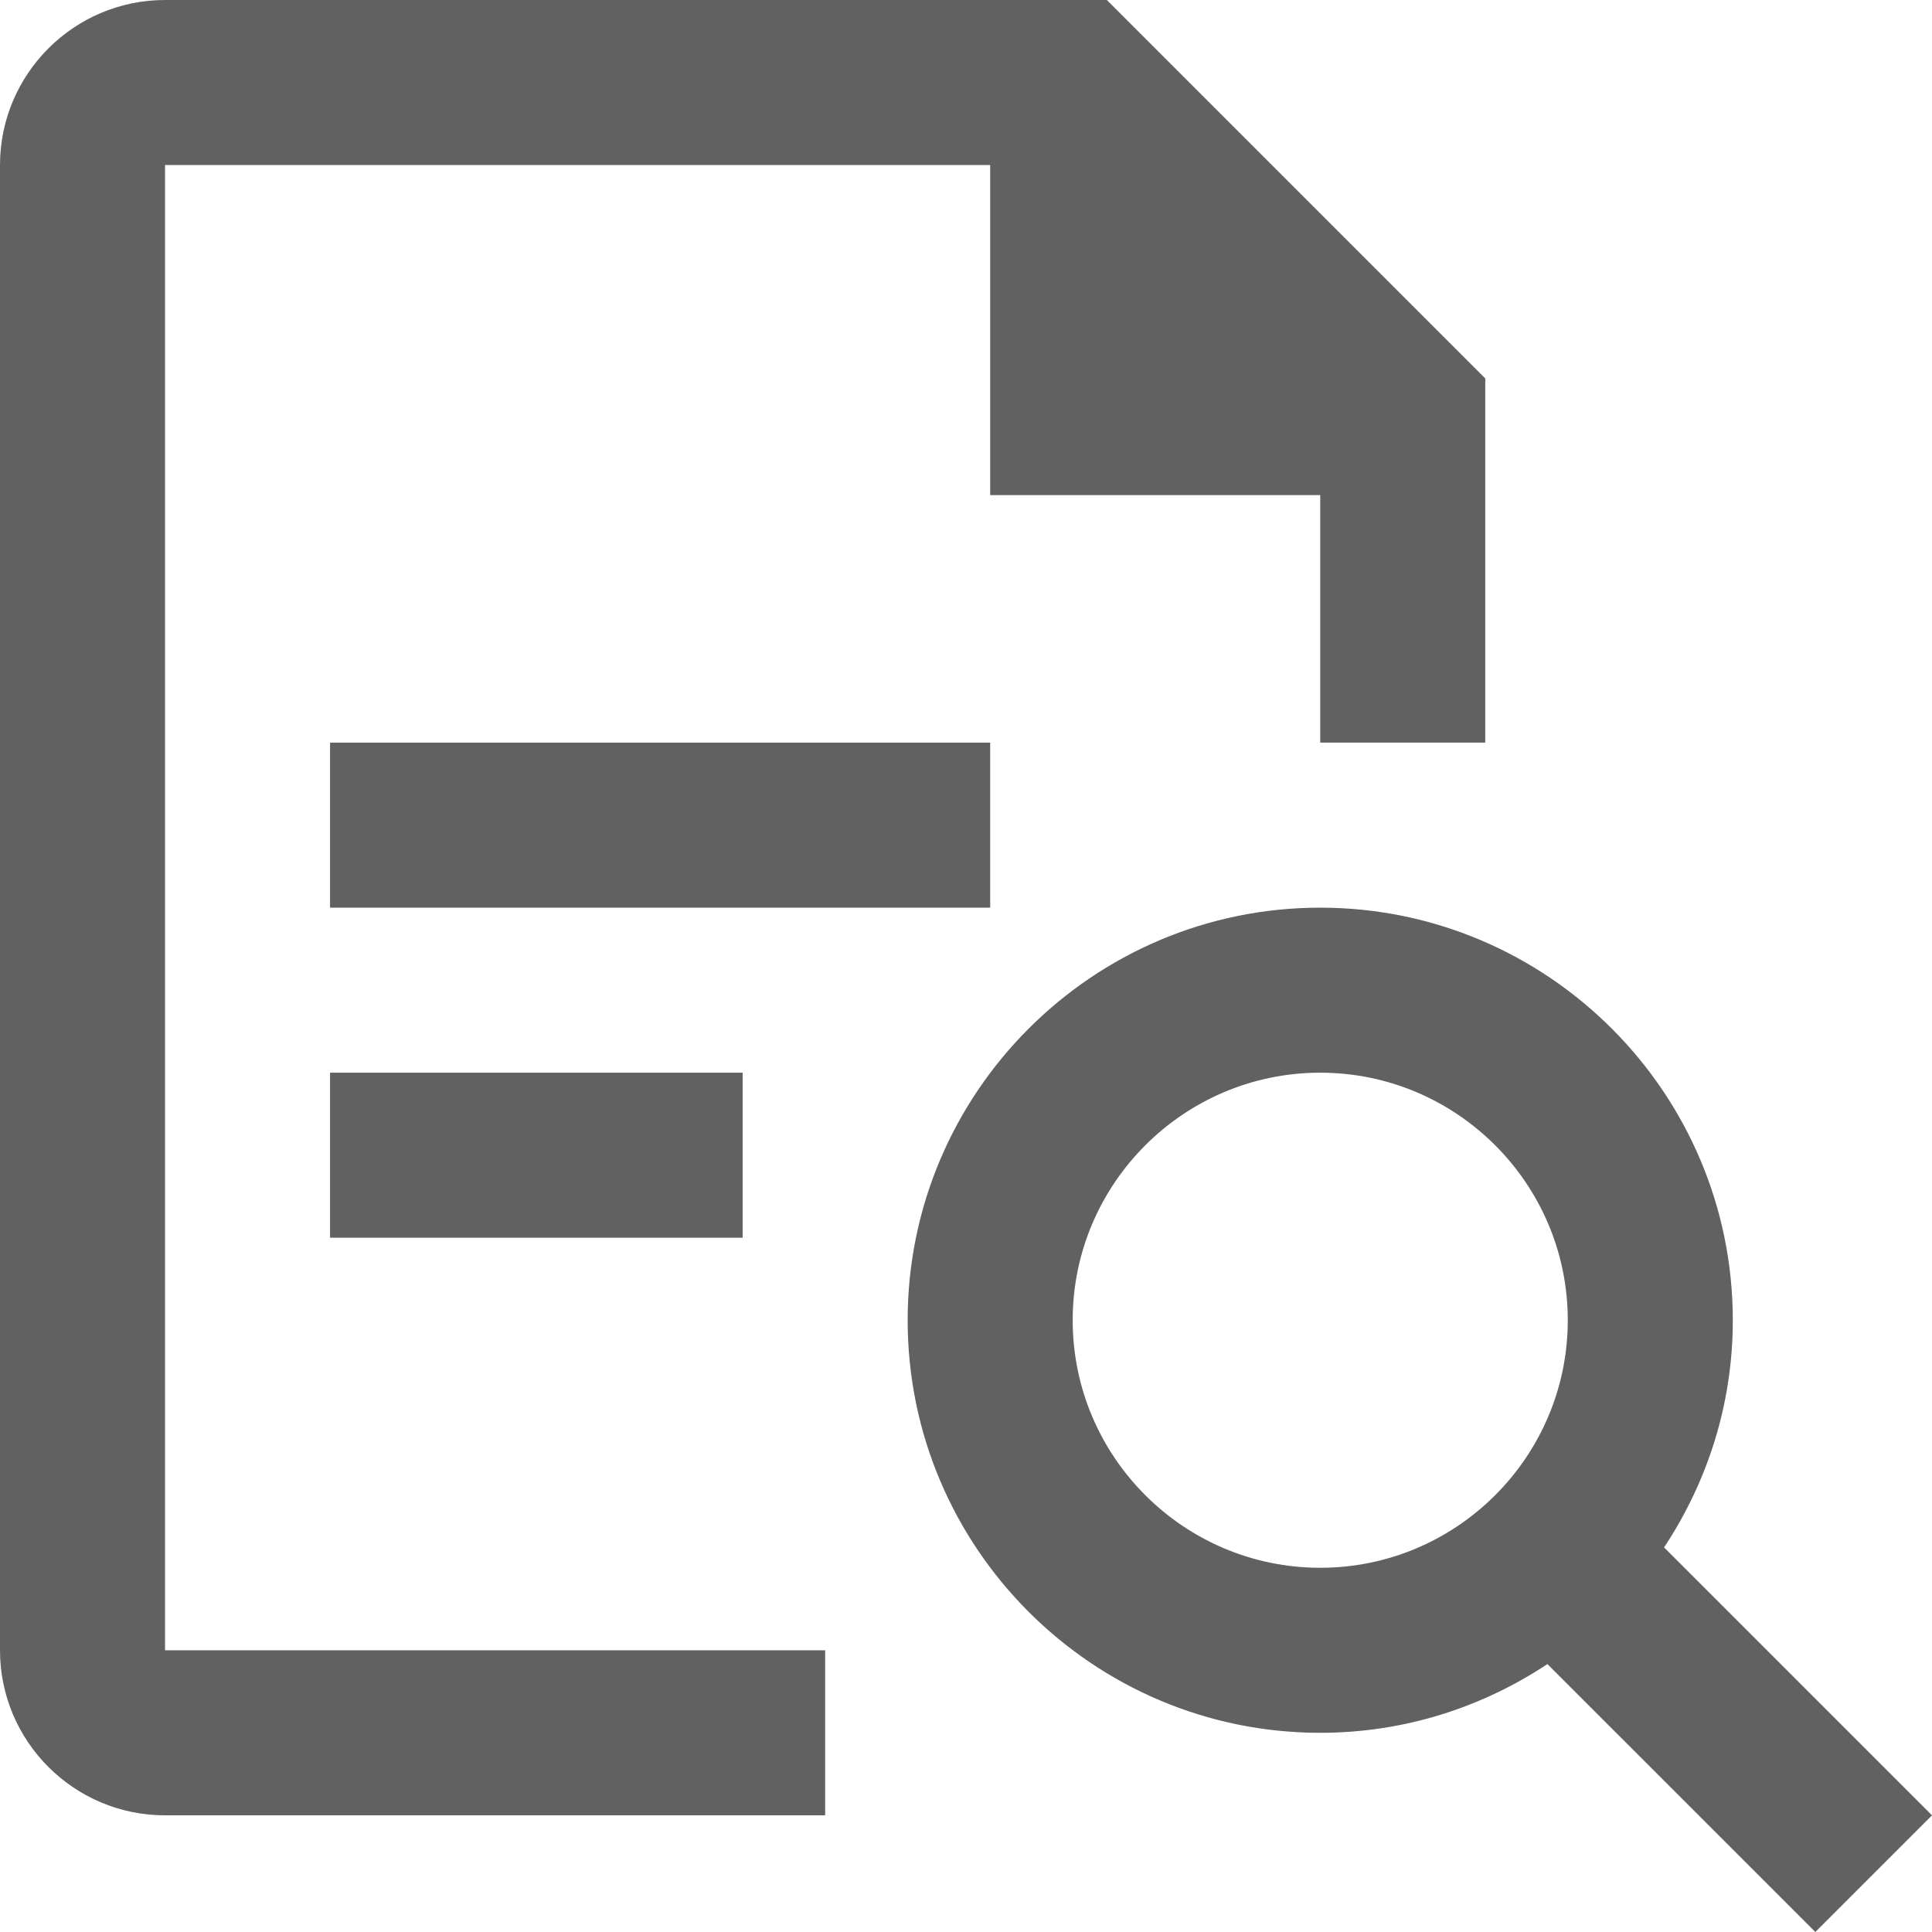
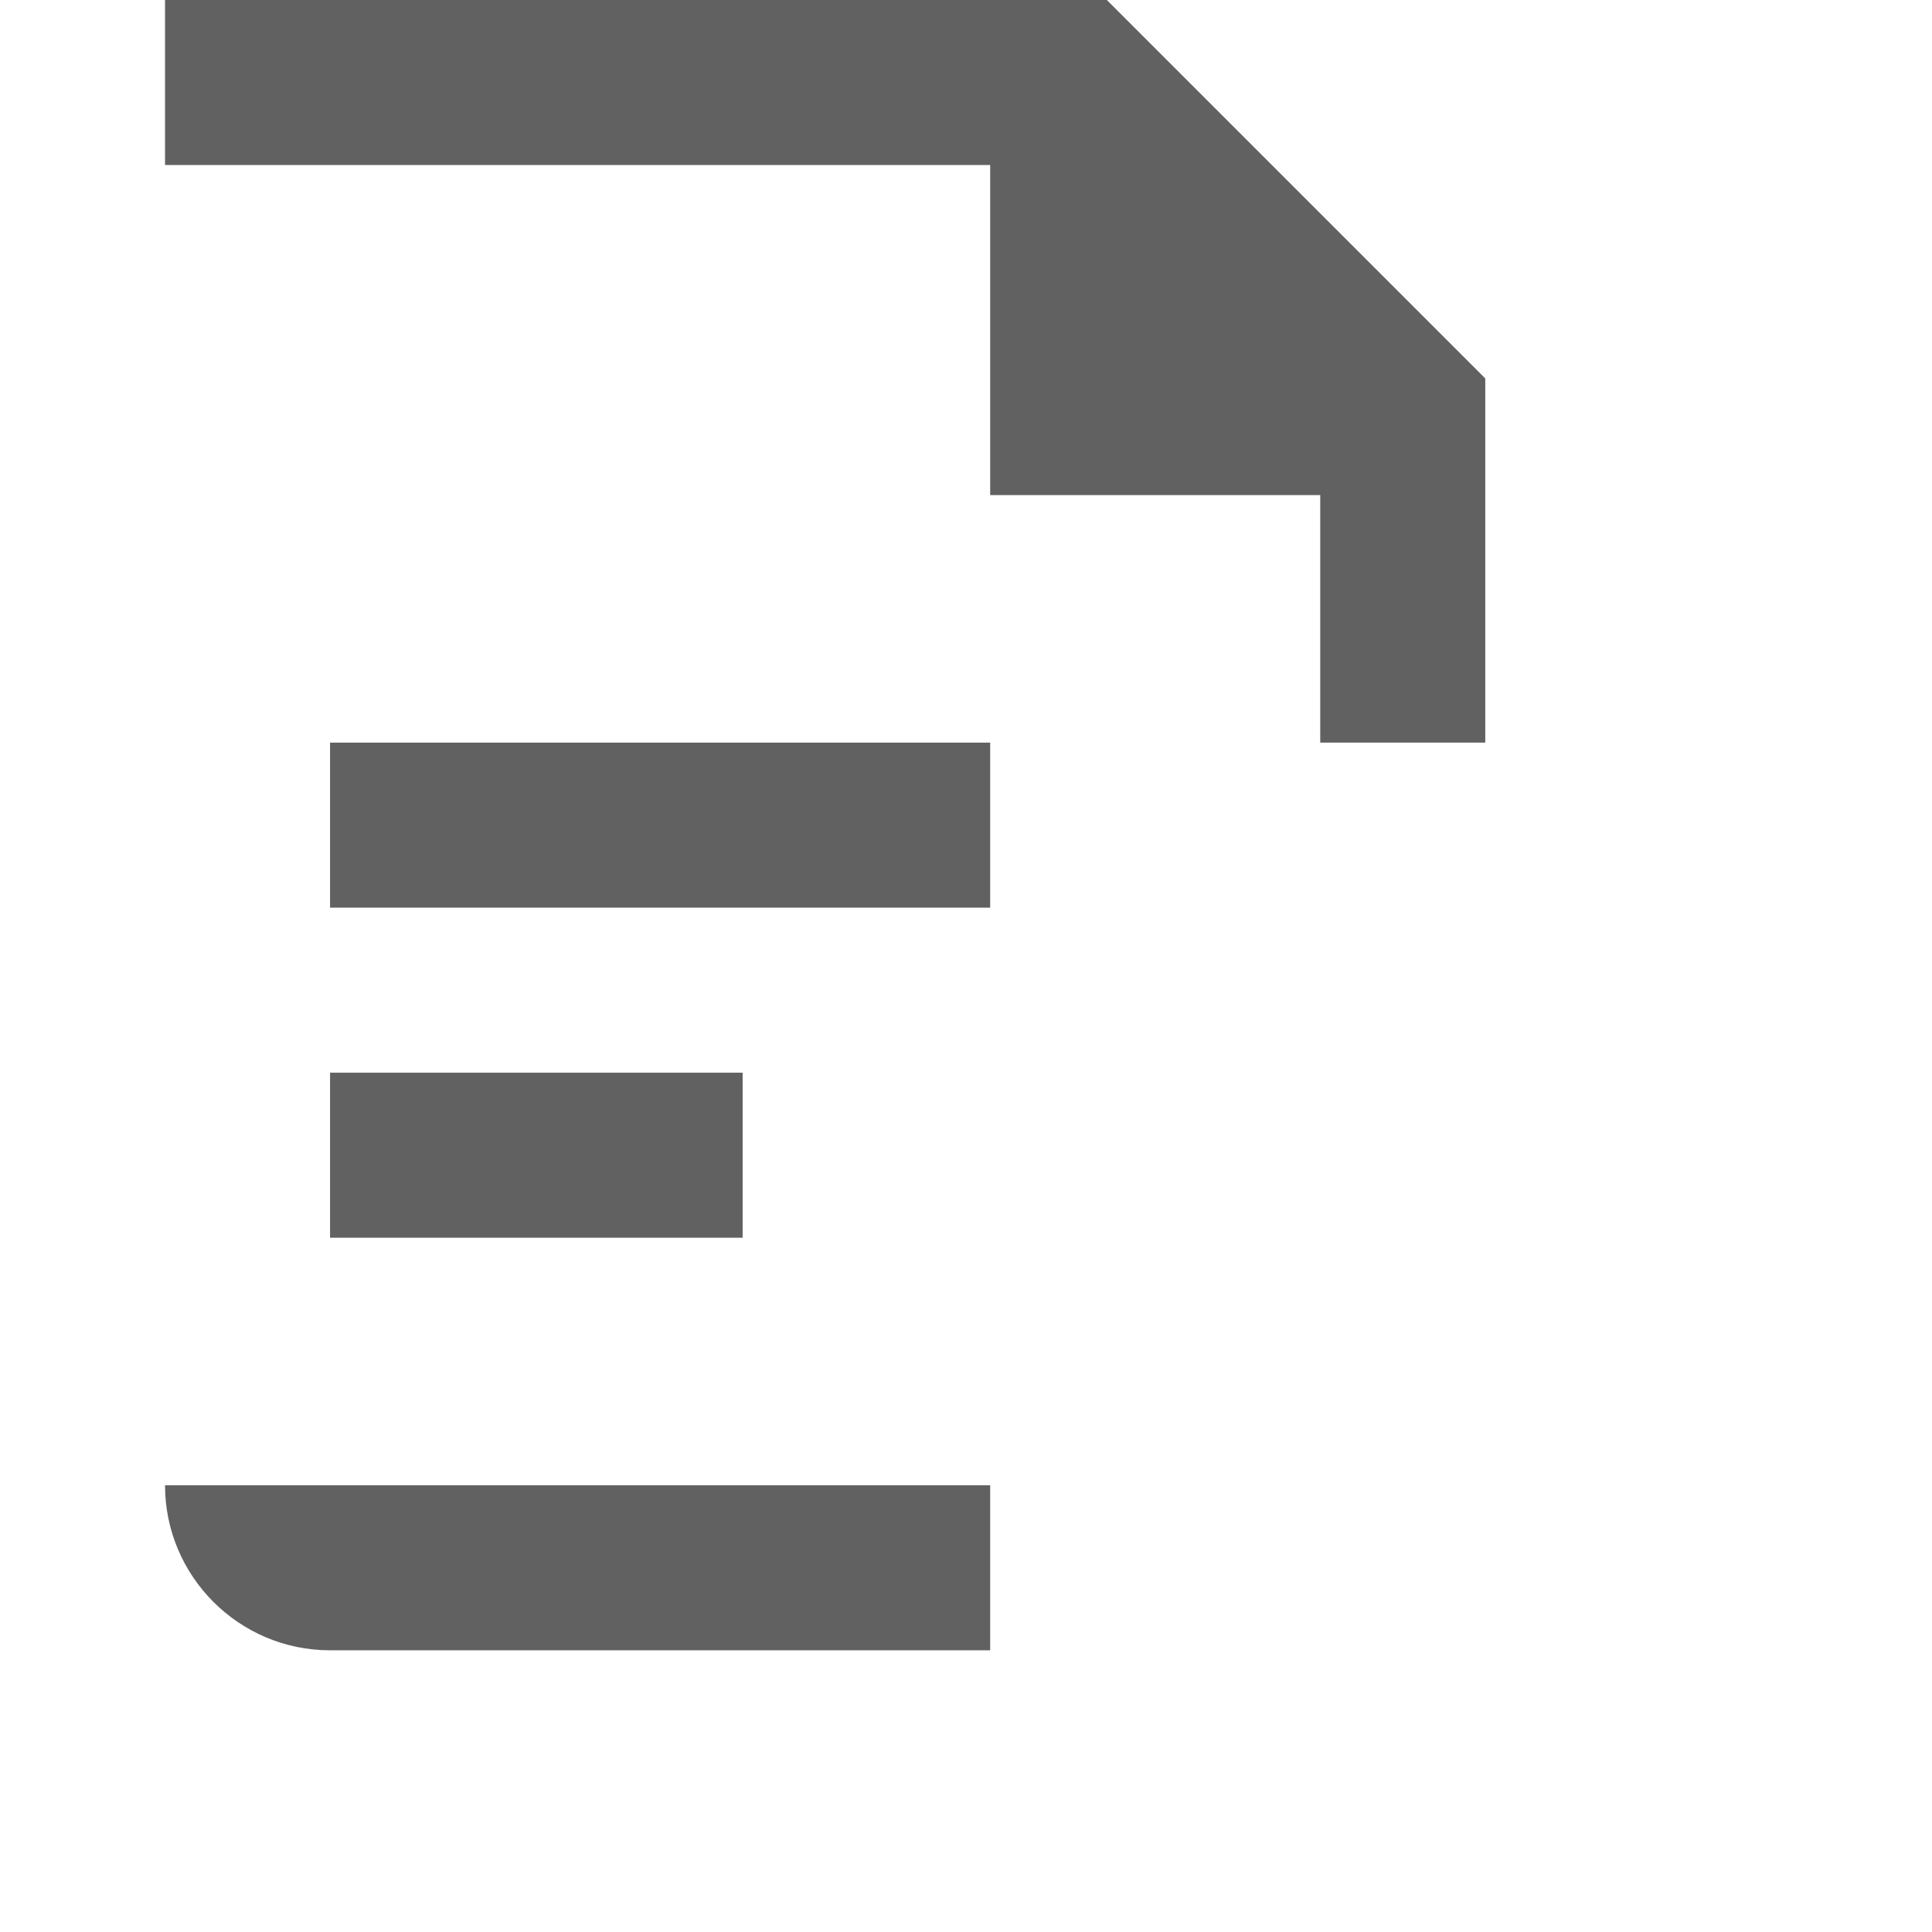
<svg xmlns="http://www.w3.org/2000/svg" version="1.1" id="Layer_1" x="0px" y="0px" viewBox="0 0 499.499 499.499" style="enable-background:new 0 0 499.499 499.499;" xml:space="preserve" width="512px" height="512px" class="">
  <g>
    <g>
      <g>
        <g>
-           <path d="M42.667,42.667H256V128h85.333v64H384V97.835L286.165,0H42.667C19.136,0,0,19.157,0,42.667v384     c0,23.531,19.136,42.667,42.667,42.667h170.667v-42.667H42.667V42.667z" data-original="#000000" class="active-path" data-old_color="#000000" fill="#616161" />
+           <path d="M42.667,42.667H256V128h85.333v64H384V97.835L286.165,0H42.667v384     c0,23.531,19.136,42.667,42.667,42.667h170.667v-42.667H42.667V42.667z" data-original="#000000" class="active-path" data-old_color="#000000" fill="#616161" />
          <rect x="85.333" y="192" width="170.667" height="42.667" data-original="#000000" class="active-path" data-old_color="#000000" fill="#616161" />
          <rect x="85.333" y="277.333" width="106.667" height="42.667" data-original="#000000" class="active-path" data-old_color="#000000" fill="#616161" />
-           <path d="M430.229,400.064C441.408,383.189,448,363.051,448,341.333c0-58.816-47.851-106.667-106.667-106.667     c-58.816,0-106.667,47.851-106.667,106.667c0,58.816,47.851,106.667,106.667,106.667c21.717,0,41.877-6.592,58.731-17.771     l69.269,69.269l30.165-30.165L430.229,400.064z M341.333,405.333c-35.285,0-64-28.715-64-64c0-35.285,28.715-64,64-64     c35.285,0,64,28.715,64,64S376.619,405.333,341.333,405.333z" data-original="#000000" class="active-path" data-old_color="#000000" fill="#616161" />
        </g>
      </g>
    </g>
  </g>
</svg>